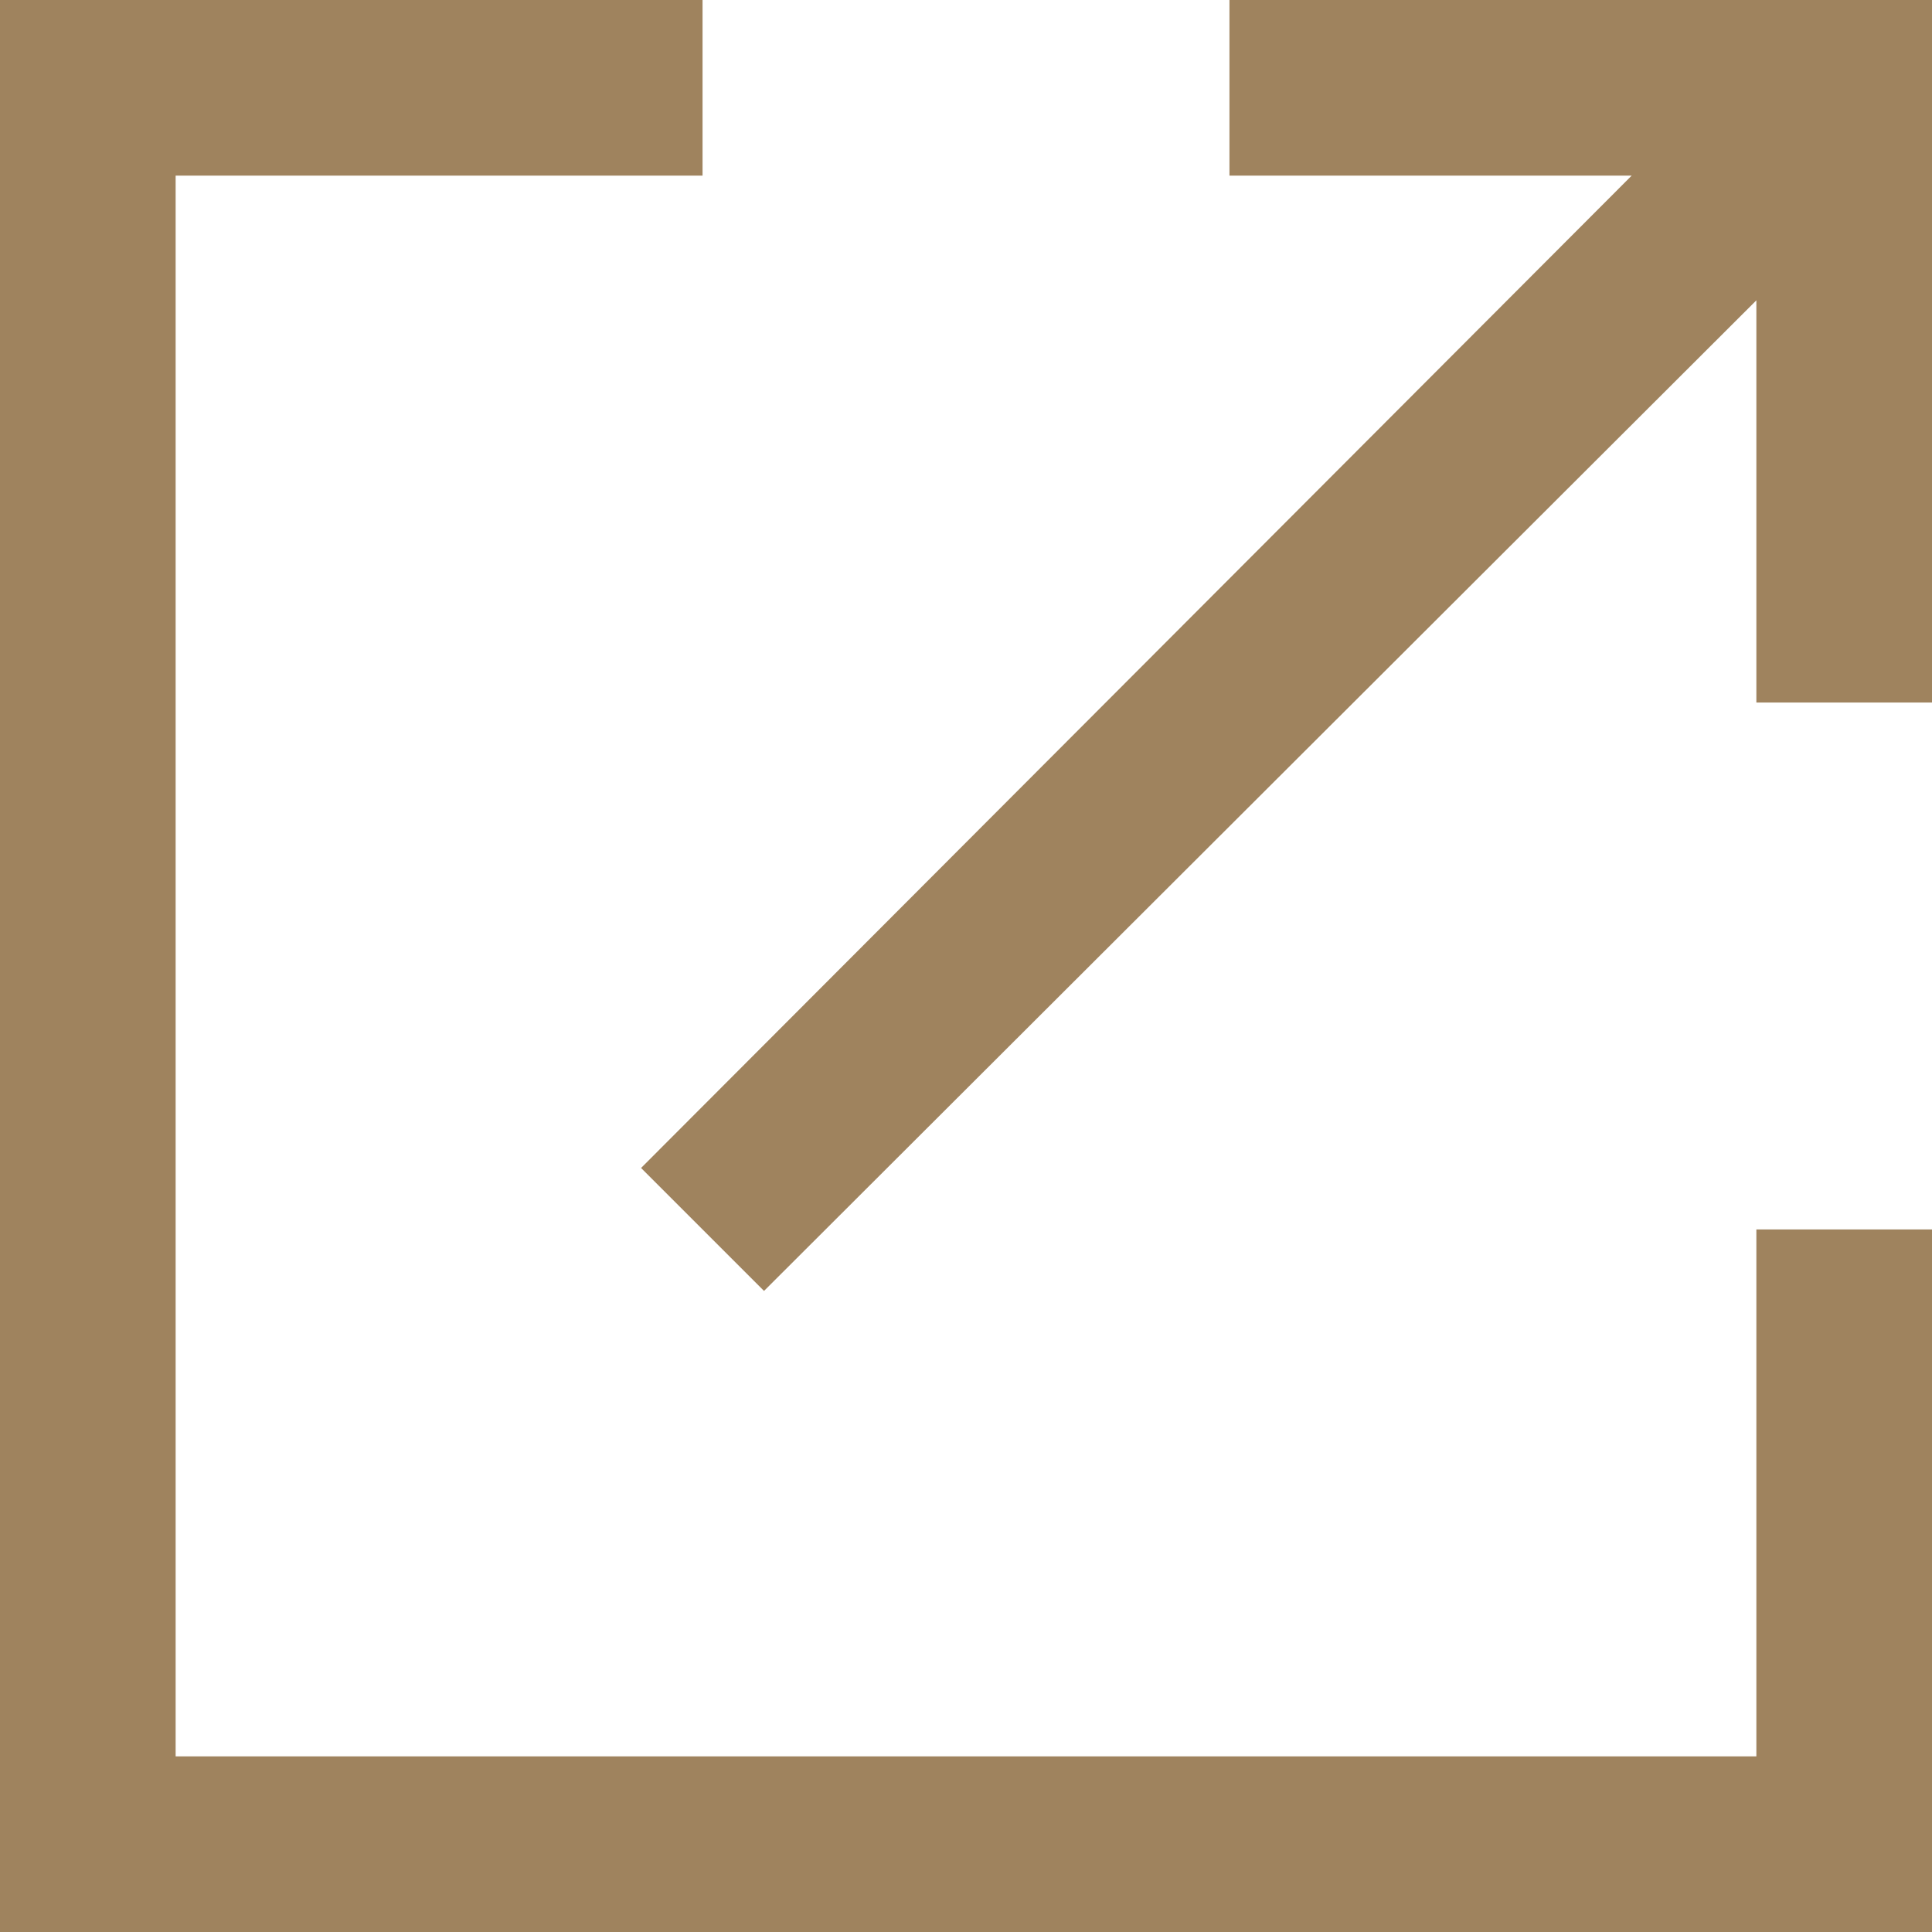
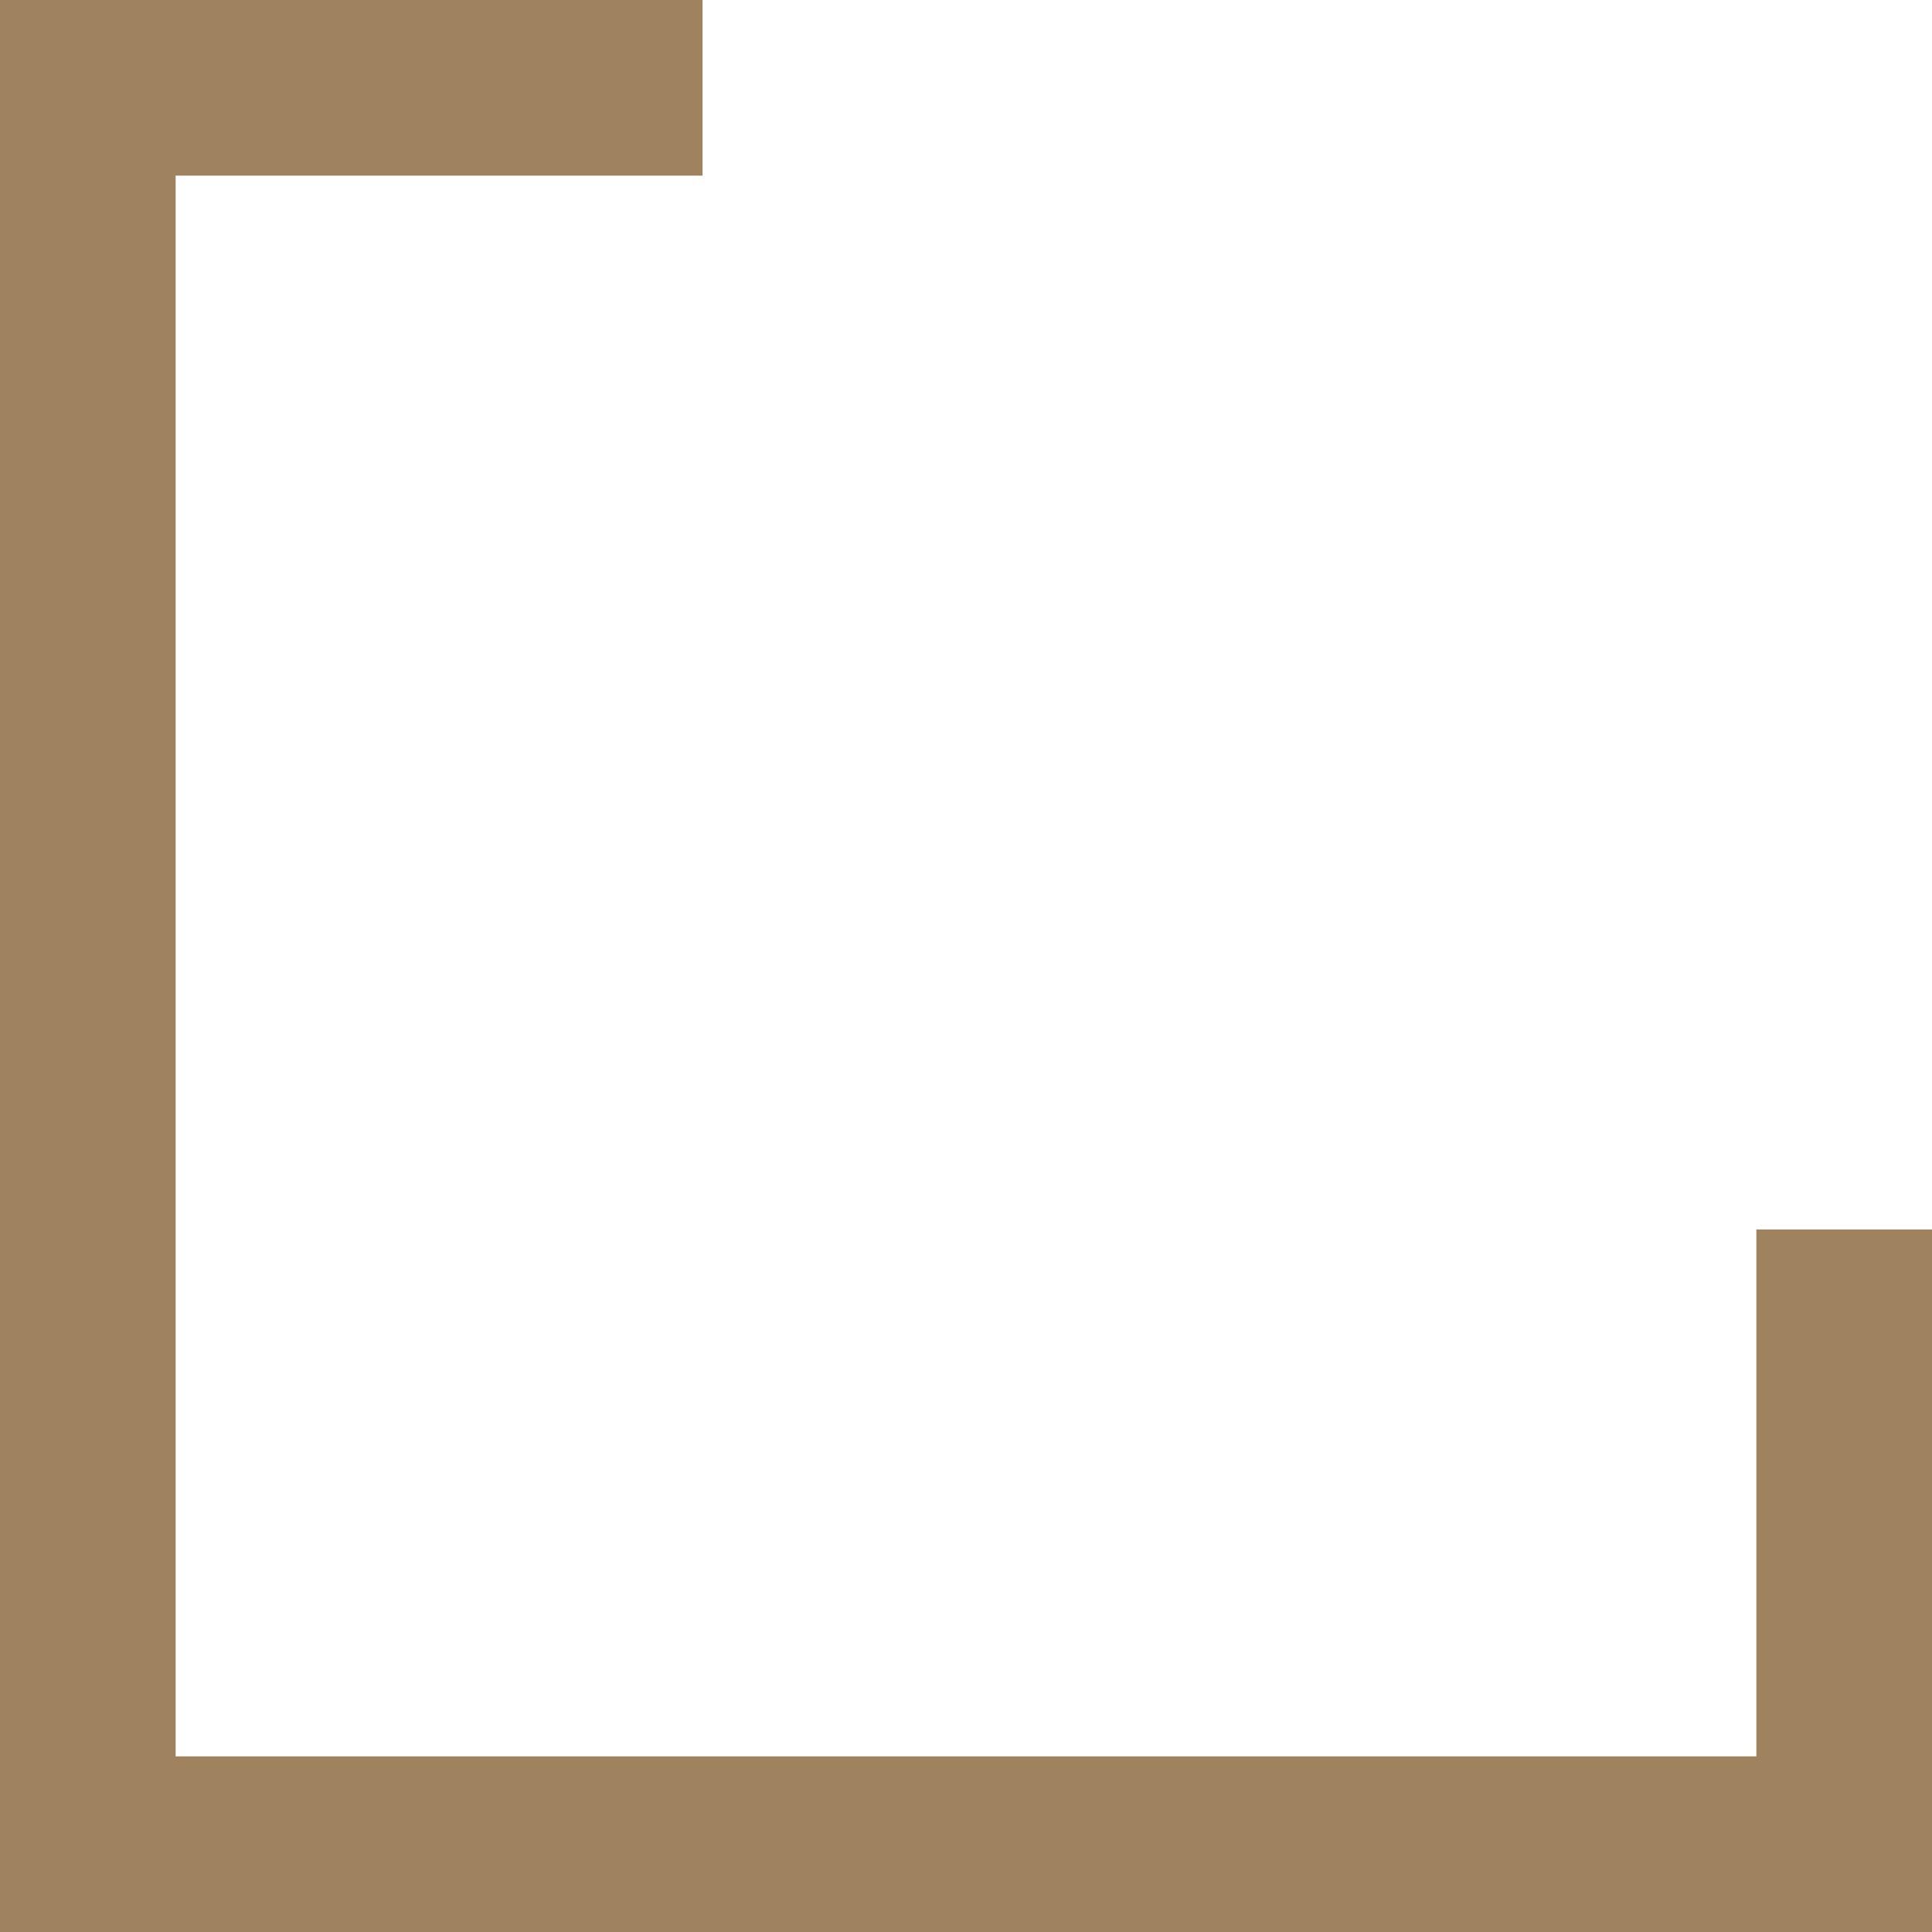
<svg xmlns="http://www.w3.org/2000/svg" viewBox="0 0 11 11">
  <defs>
    <style>.cls-1{fill:#9f835e;}</style>
  </defs>
  <g id="レイヤー_2" data-name="レイヤー 2">
    <g id="レイヤー_1-2" data-name="レイヤー 1">
      <polygon class="cls-1" points="10 10 1 10 1 1 4 1 4 0 0 0 0 11 11 11 11 7 10 7 10 10" />
-       <polygon class="cls-1" points="7 0 7 1 9.29 1 3.65 6.65 4.35 7.35 10 1.71 10 4 11 4 11 0 7 0" />
    </g>
  </g>
</svg>